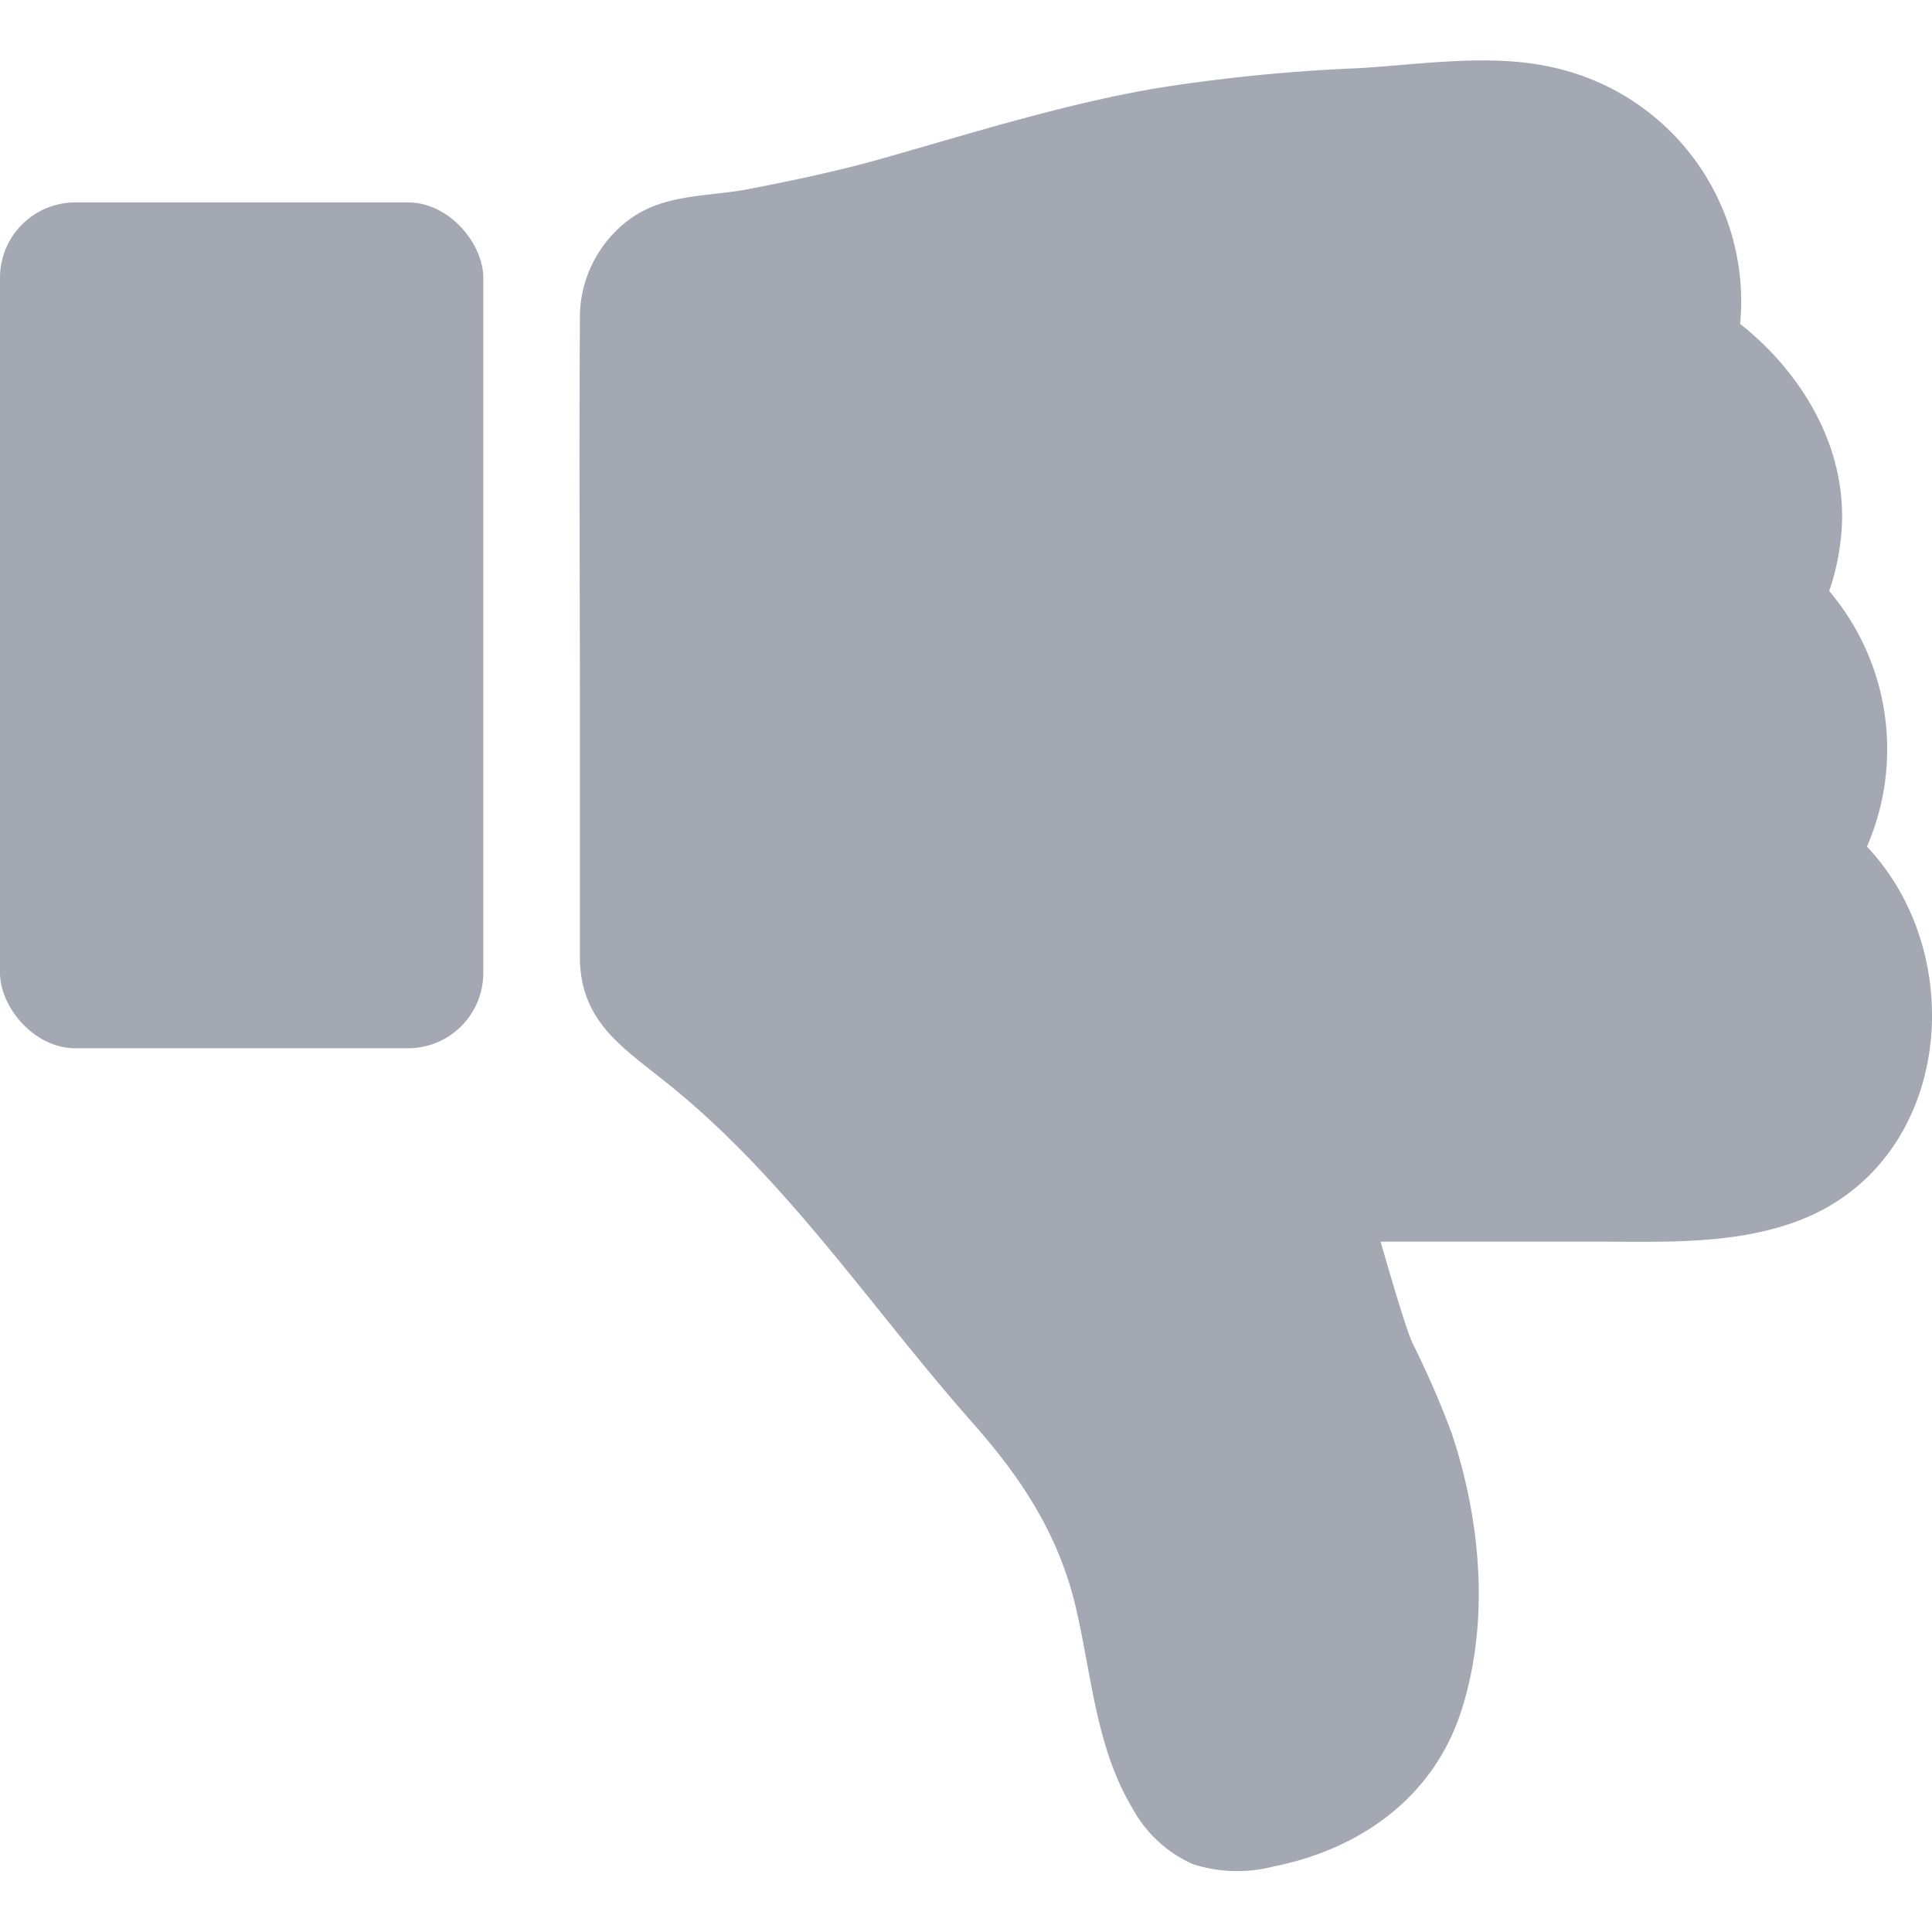
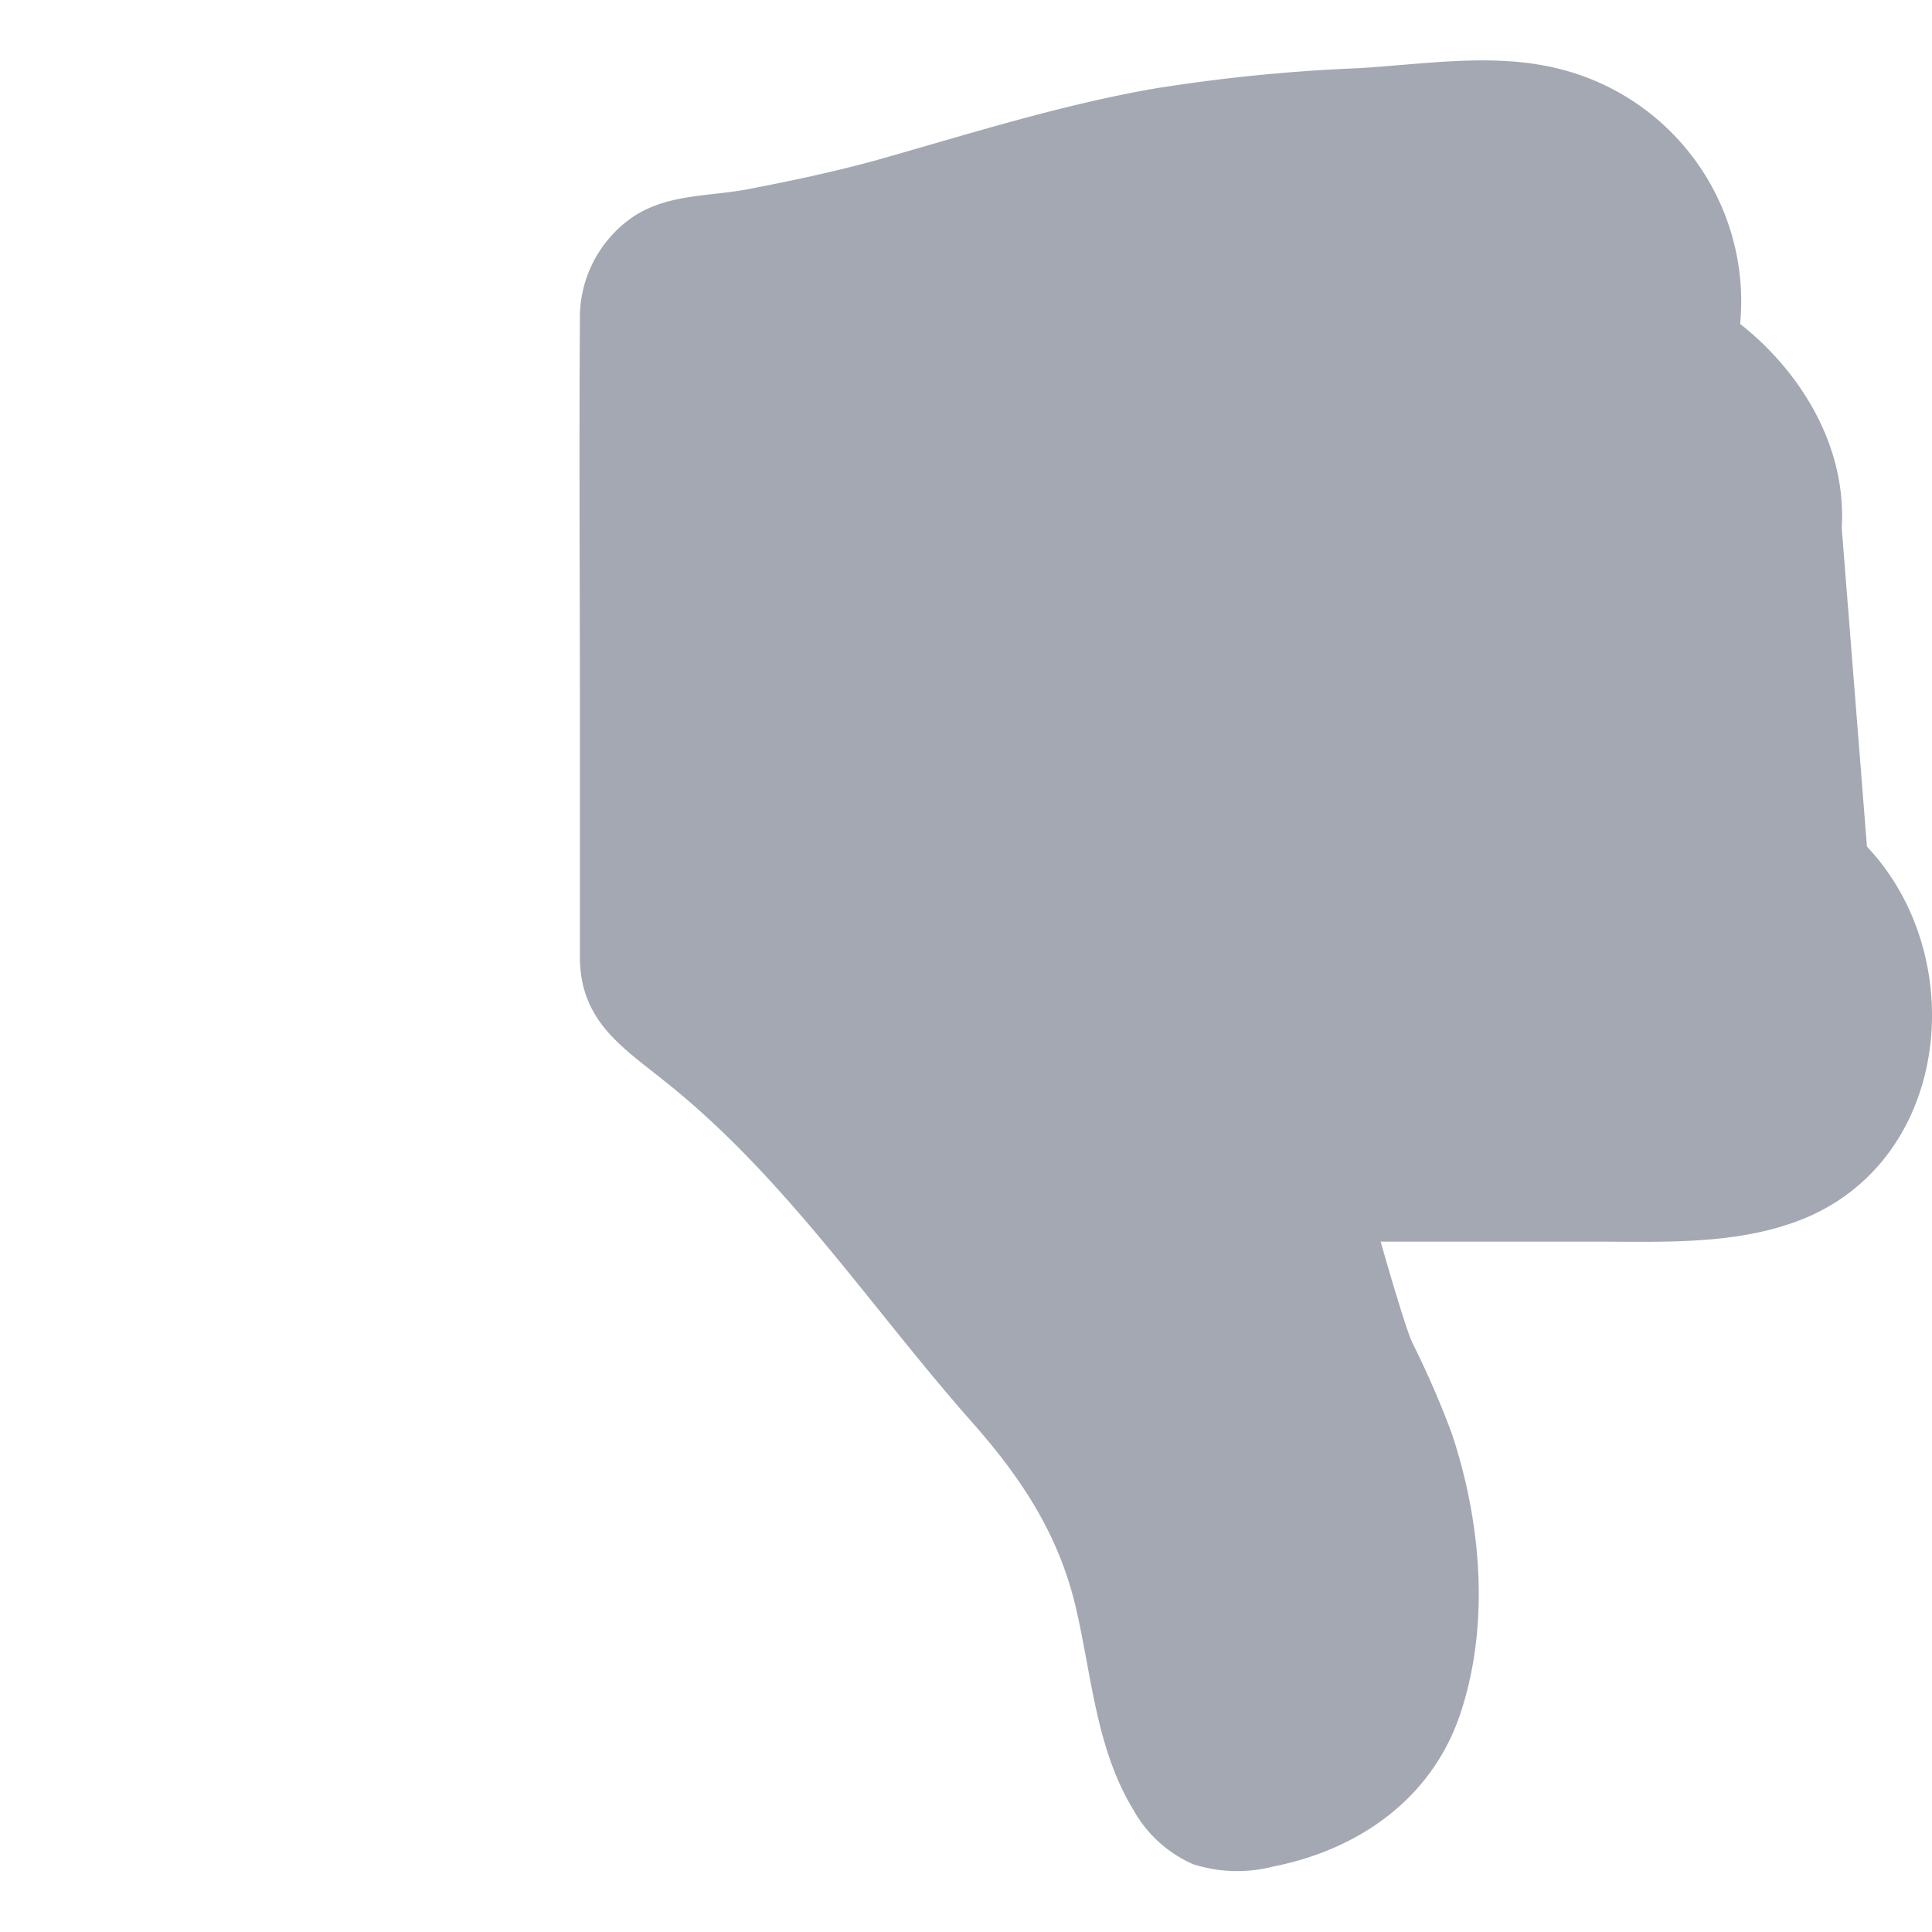
<svg xmlns="http://www.w3.org/2000/svg" data-name="thumb-down" viewBox="0 0 128 128">
  <g fill="#a3a8b2">
-     <rect y="13.41" width="32.02" height="56.04" rx="4.99" />
-     <path d="M123.69 56.09c6.91 7.31 5.56 20.84-4.39 24.73-4.33 1.69-9.19 1.44-13.76 1.44H91.47s1.59 5.61 2.1 6.7a60.7 60.7 0 012.61 6c1.94 5.8 2.54 12.57.61 18.46-1.85 5.68-6.69 9.1-12.42 10.24a9.61 9.61 0 01-5.32-.15 8.41 8.41 0 01-4-3.67c-2.42-4-2.72-8.8-3.76-13.28-1.12-4.85-3.6-8.61-6.85-12.29-6.71-7.58-12.29-16.15-20.28-22.54-2.89-2.33-5.64-4-5.74-8.14V47.5c0-8.75-.06-17.51 0-26.25a8.1 8.1 0 013.44-6.83c2.29-1.57 5-1.39 7.62-1.87C52.33 12 55.2 11.4 58 10.63c6.17-1.74 12.26-3.69 18.59-4.78a115.12 115.12 0 0113.35-1.33c4.21-.24 8.76-1 12.92-.06a15.88 15.88 0 0112.43 17c4 3.16 7.06 8.08 6.73 13.52a16 16 0 01-.83 4.18 16.2 16.2 0 012.5 16.93z" />
+     <path d="M123.69 56.09c6.91 7.31 5.56 20.84-4.39 24.73-4.33 1.69-9.19 1.44-13.76 1.44H91.47s1.59 5.61 2.1 6.7a60.7 60.7 0 012.61 6c1.94 5.8 2.54 12.57.61 18.46-1.85 5.68-6.69 9.1-12.42 10.24a9.61 9.61 0 01-5.32-.15 8.41 8.41 0 01-4-3.67c-2.42-4-2.72-8.8-3.76-13.28-1.12-4.85-3.6-8.61-6.85-12.29-6.71-7.58-12.29-16.15-20.28-22.54-2.89-2.33-5.64-4-5.74-8.14V47.5c0-8.75-.06-17.51 0-26.25a8.1 8.1 0 013.44-6.83c2.29-1.57 5-1.39 7.62-1.87C52.33 12 55.2 11.4 58 10.63c6.17-1.74 12.26-3.69 18.59-4.78a115.12 115.12 0 0113.35-1.33c4.21-.24 8.76-1 12.92-.06a15.88 15.88 0 0112.43 17c4 3.16 7.06 8.08 6.73 13.52z" />
  </g>
</svg>